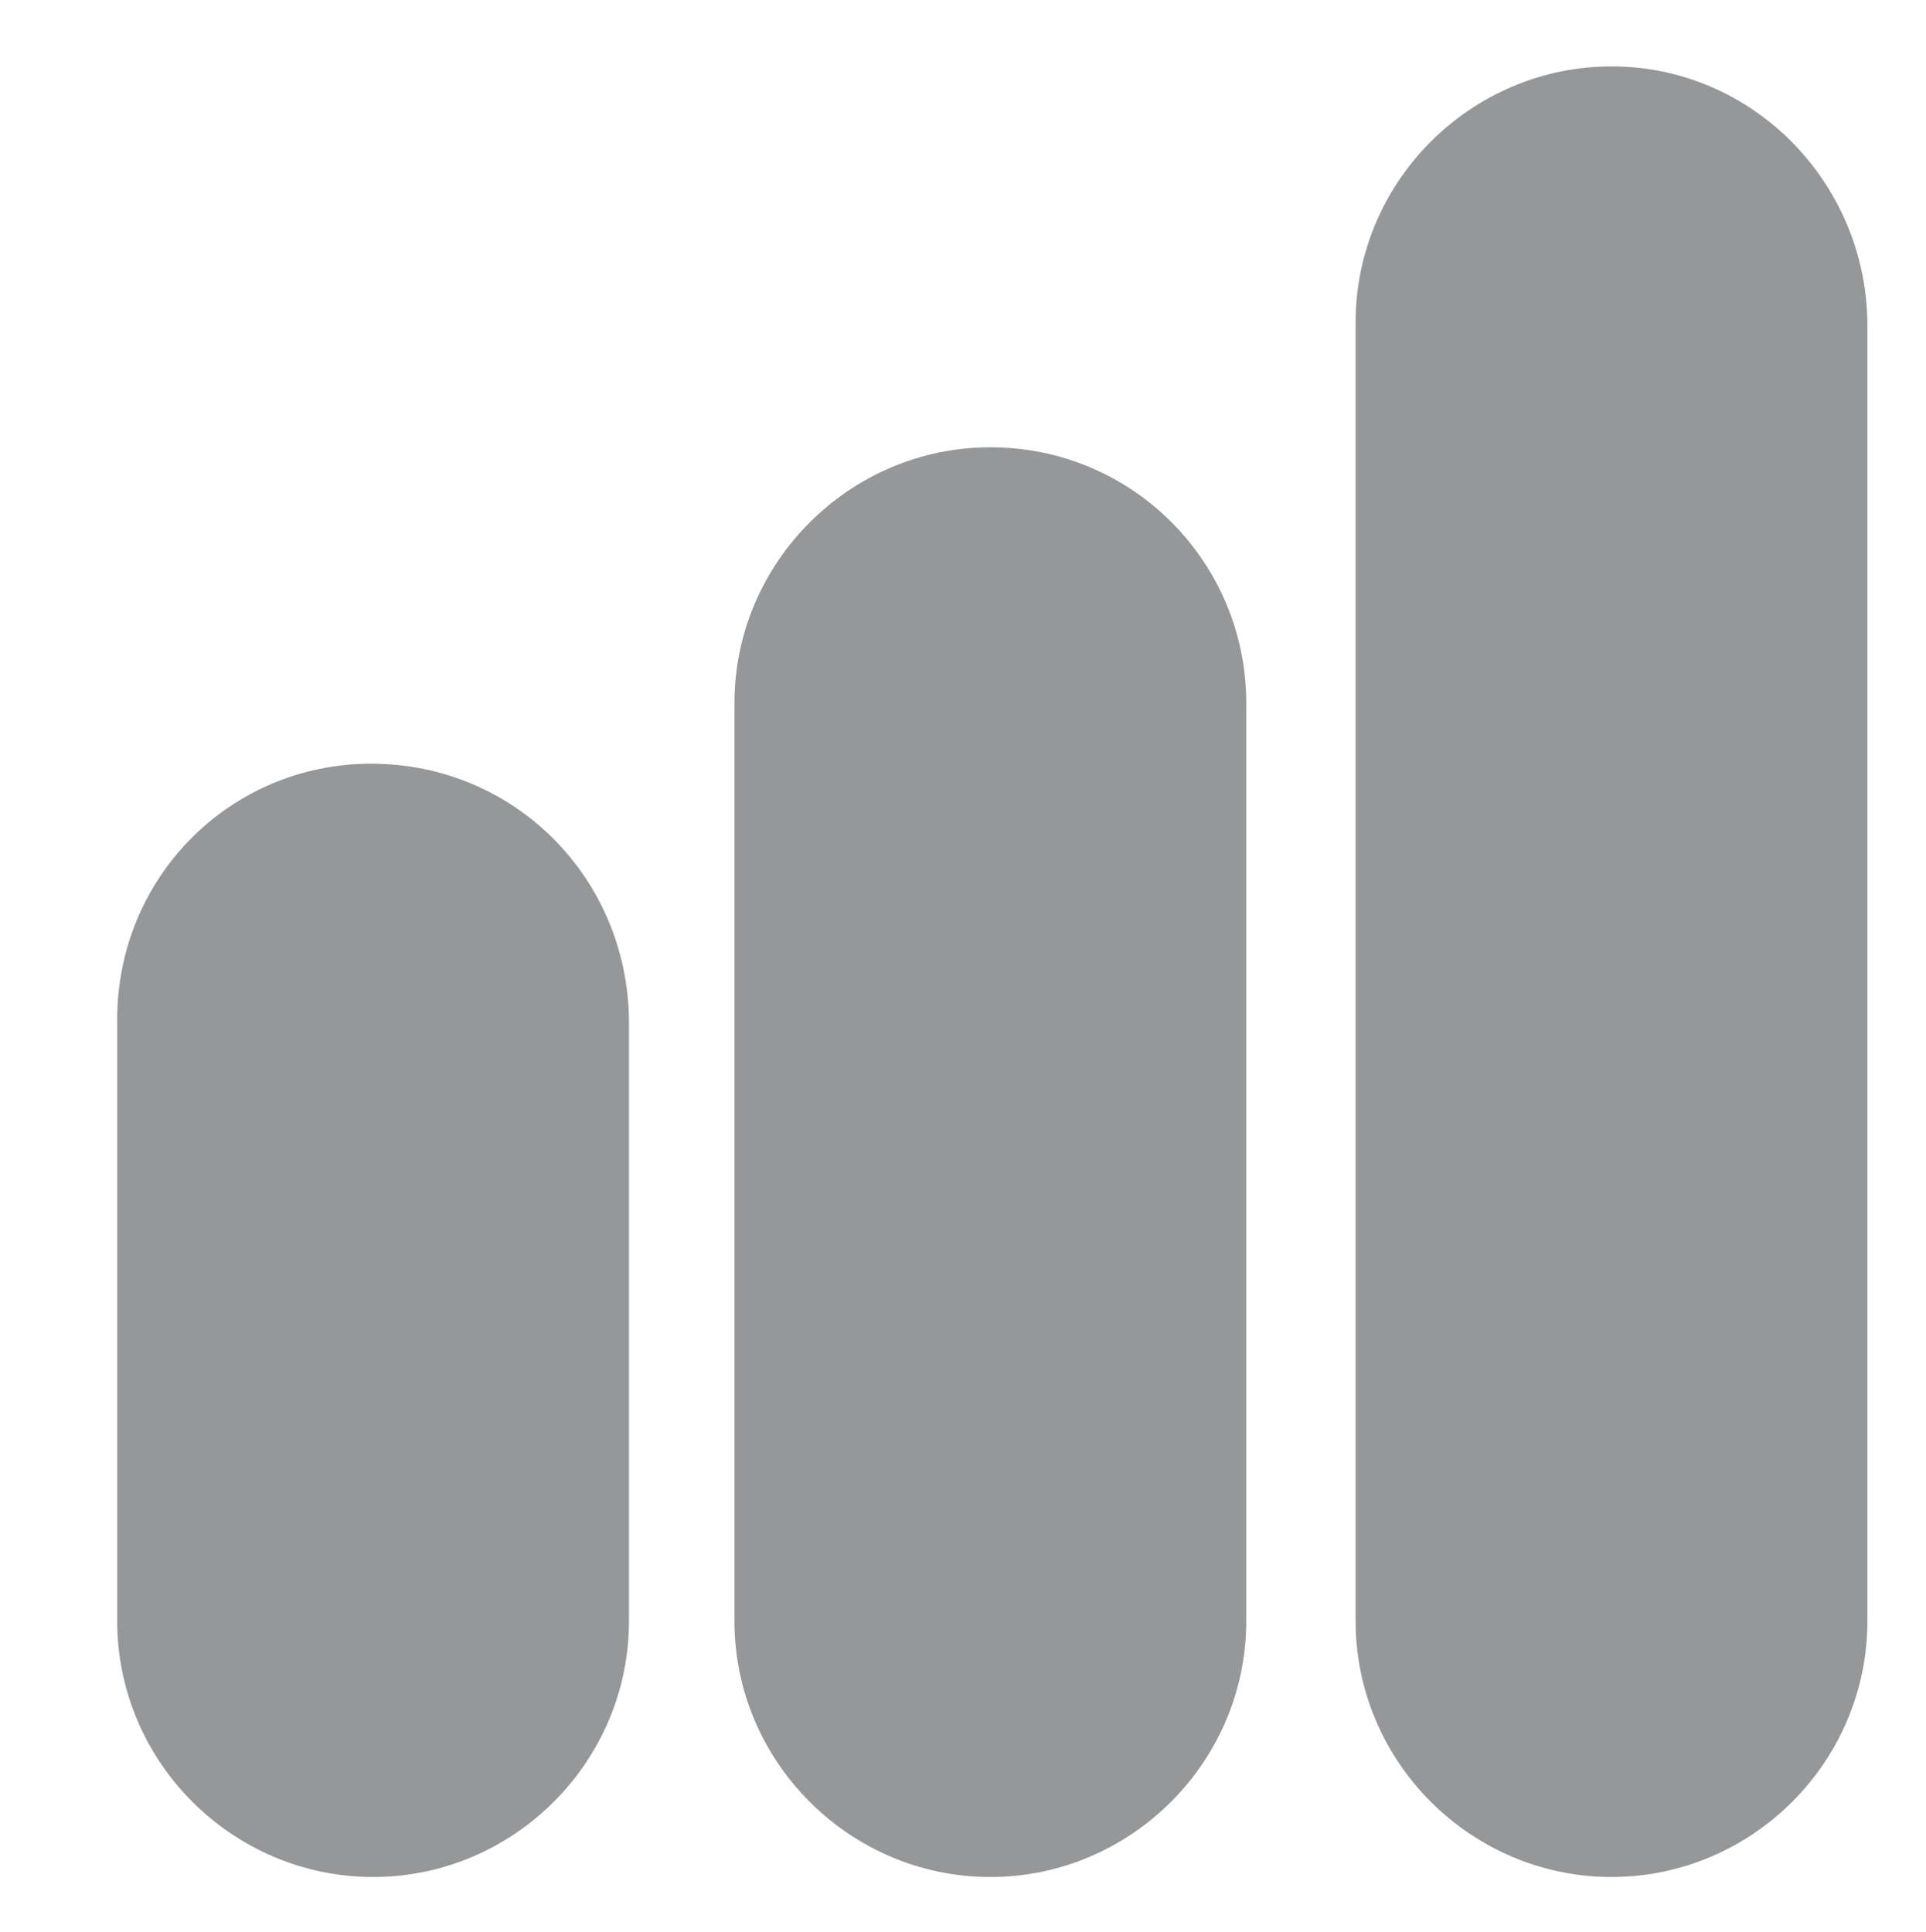
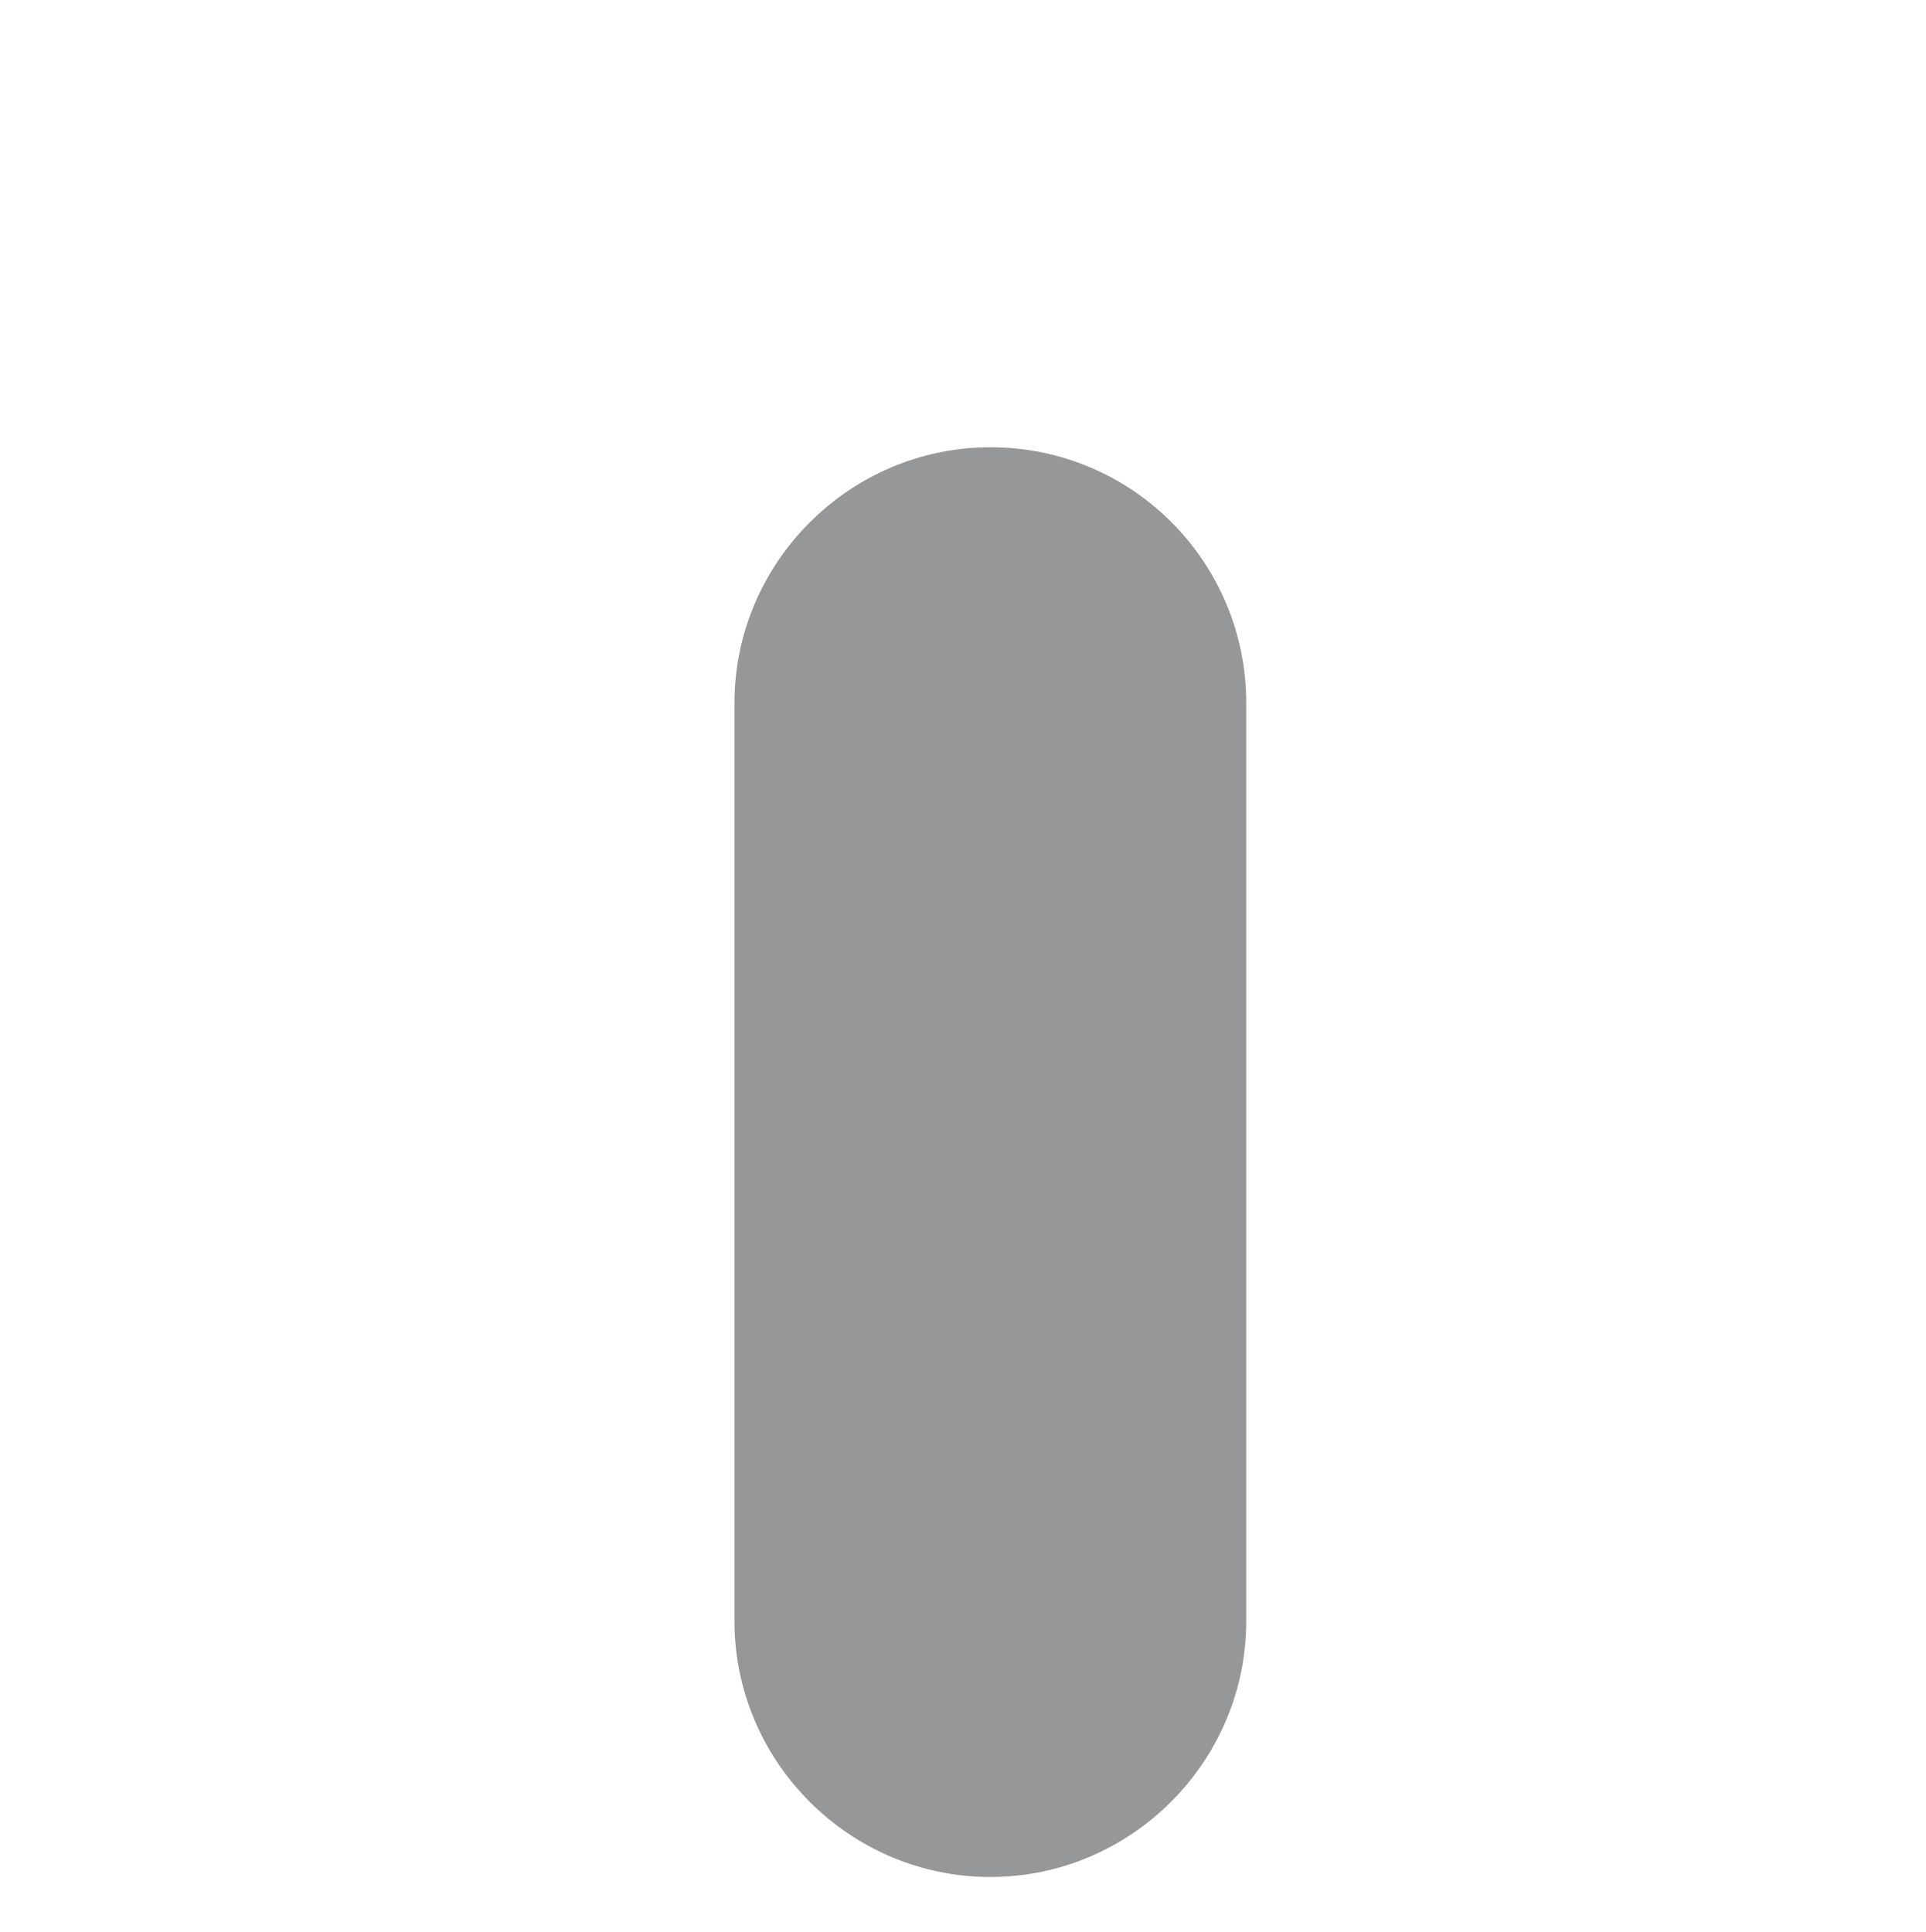
<svg xmlns="http://www.w3.org/2000/svg" xml:space="preserve" style="enable-background:new 0 0 98.6 98.9;" viewBox="0 0 98.6 98.9" y="0px" x="0px" id="Layer_1" version="1.1">
  <style type="text/css">
	.st0{fill:#959799;}
</style>
  <g>
-     <path d="M19,39.1C11.8,39.1,6,44.9,6,52.2V83c0,7.2,5.9,13.1,13.1,13.1c7.2,0,13.1-5.9,13.1-13.1V52.2   C32.1,44.9,26.3,39.1,19,39.1z" class="st0" />
-     <path d="M82.5,3.4c-7.2,0-13.1,5.9-13.1,13.1V83c0,7.2,5.9,13.1,13.1,13.1c7.2,0,13.1-5.9,13.1-13.1V16.5   C95.5,9.3,89.7,3.4,82.5,3.4z" class="st0" />
    <path d="M50.7,22.9c-7.2,0-13.1,5.9-13.1,13.1v47c0,7.2,5.9,13.1,13.1,13.1c7.2,0,13.1-5.9,13.1-13.1V36   C63.8,28.8,58,22.9,50.7,22.9z" class="st0" />
  </g>
</svg>